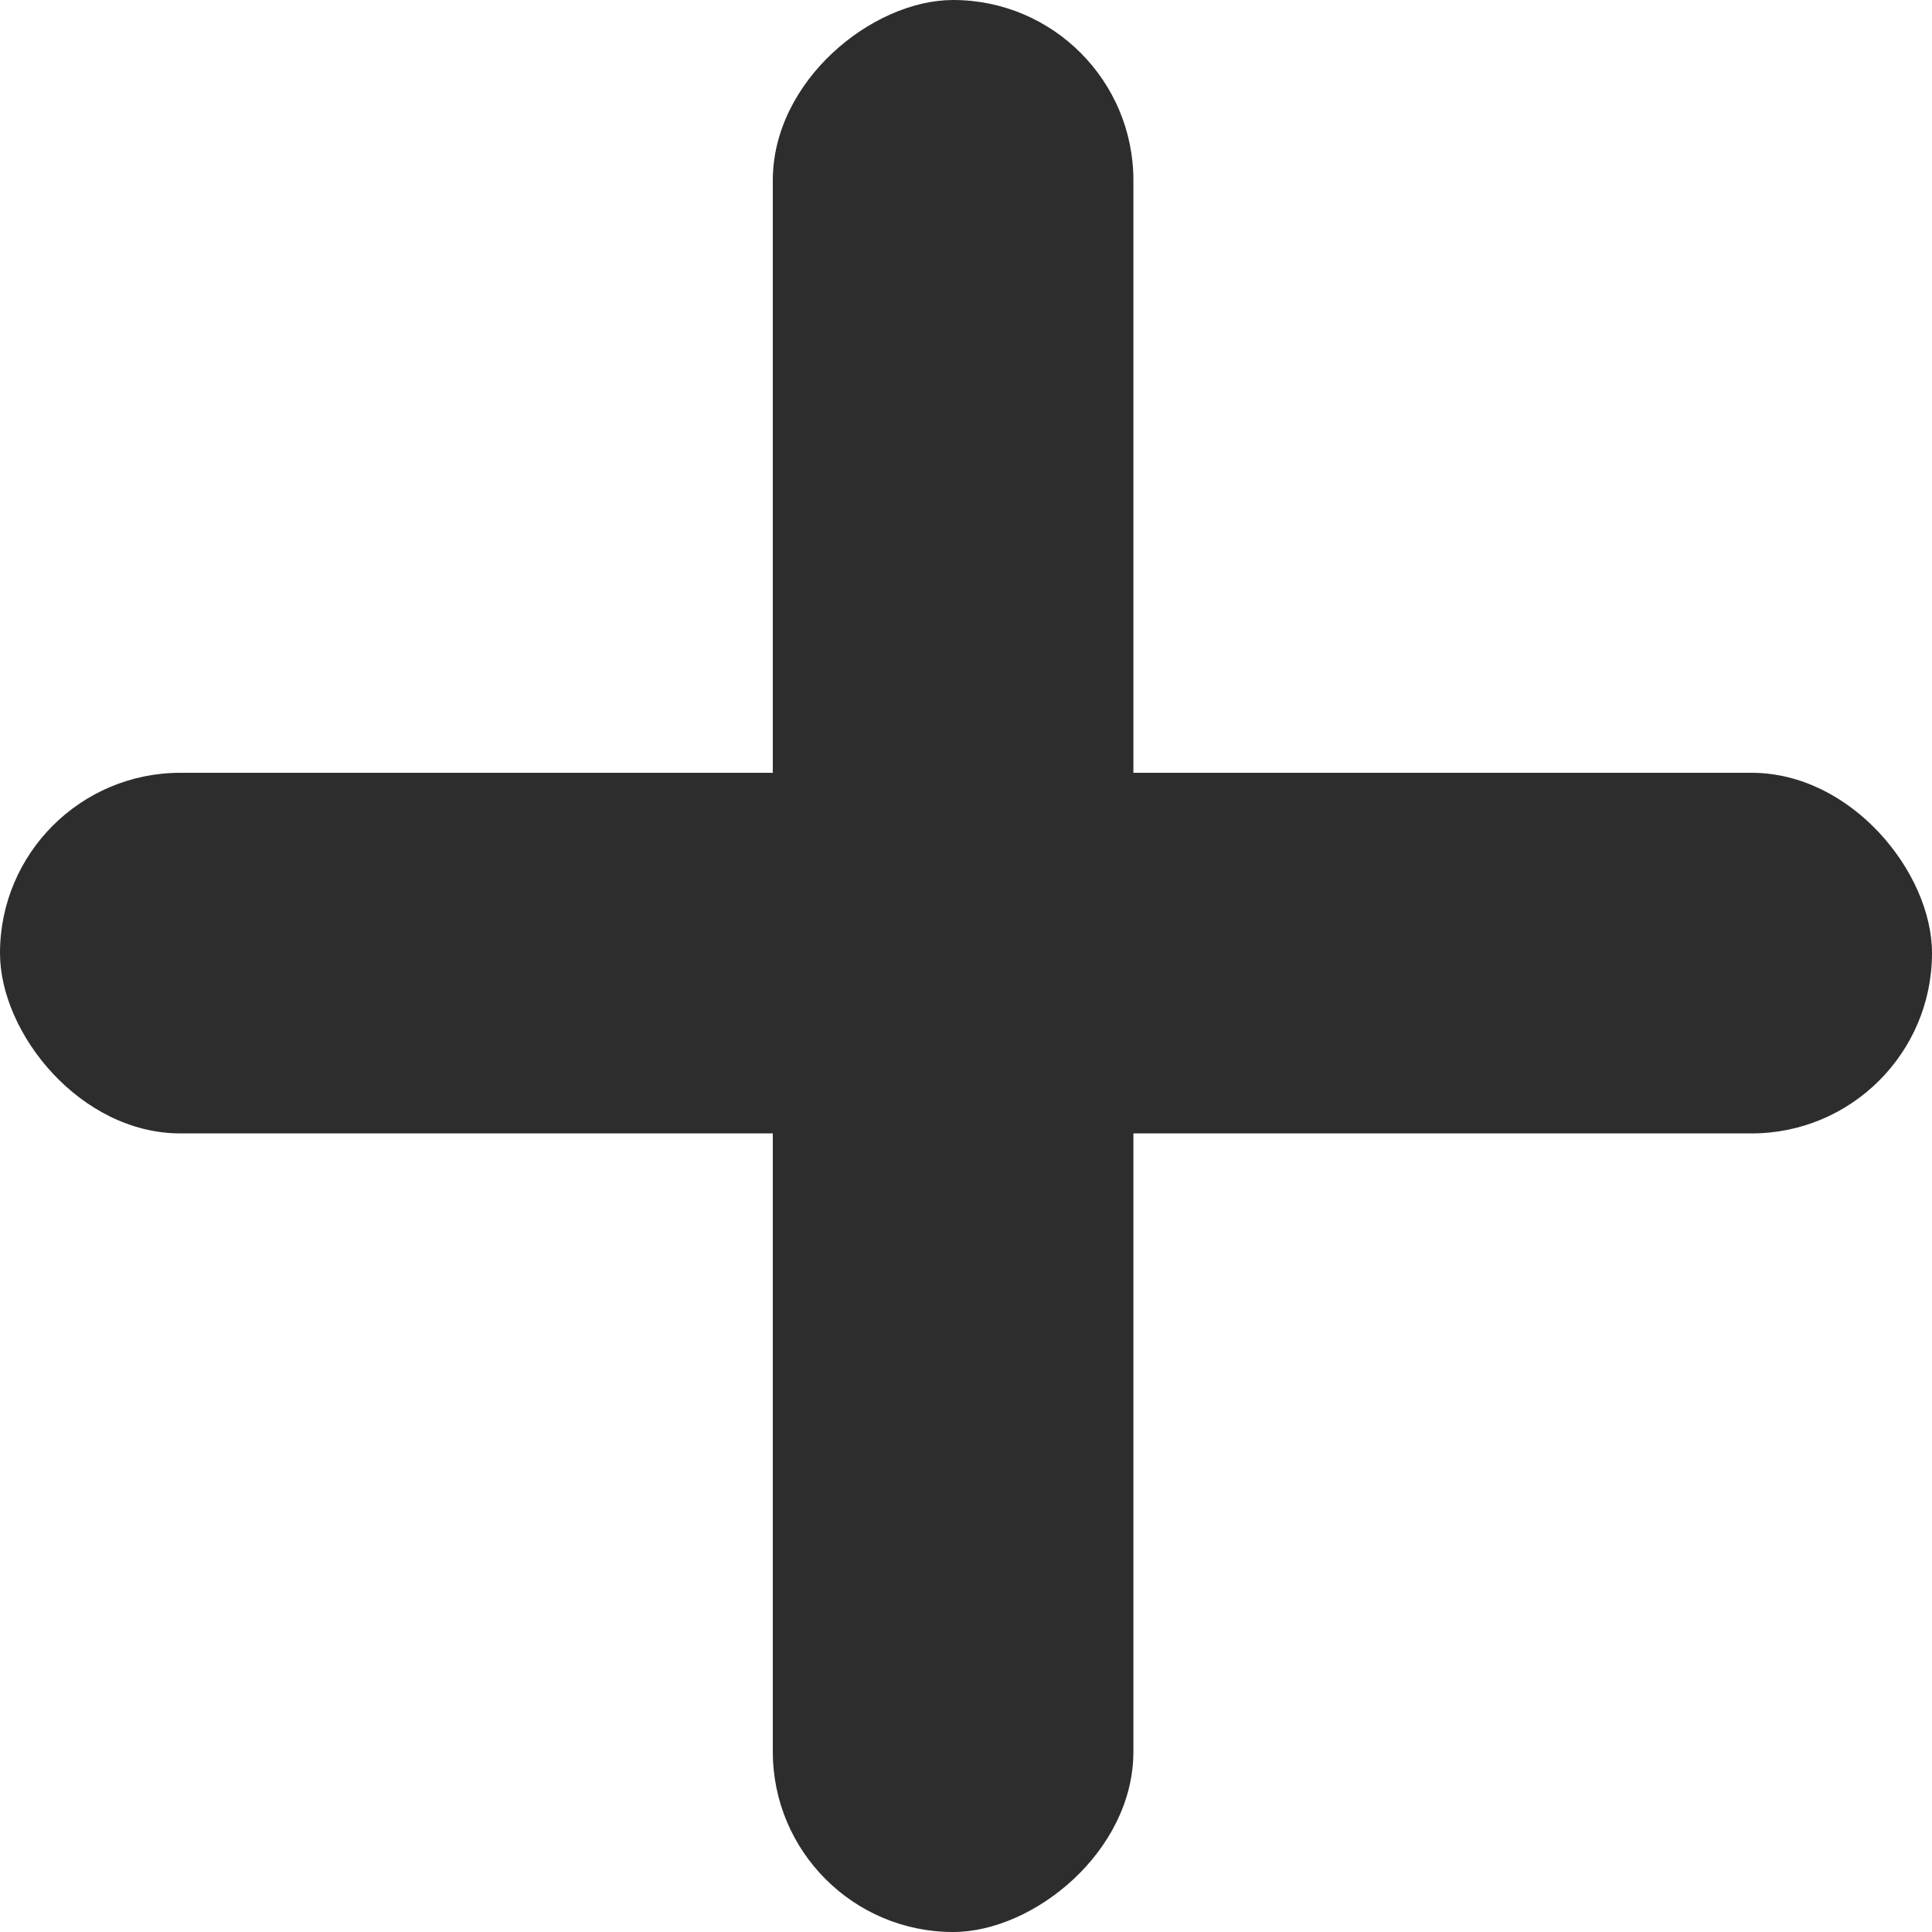
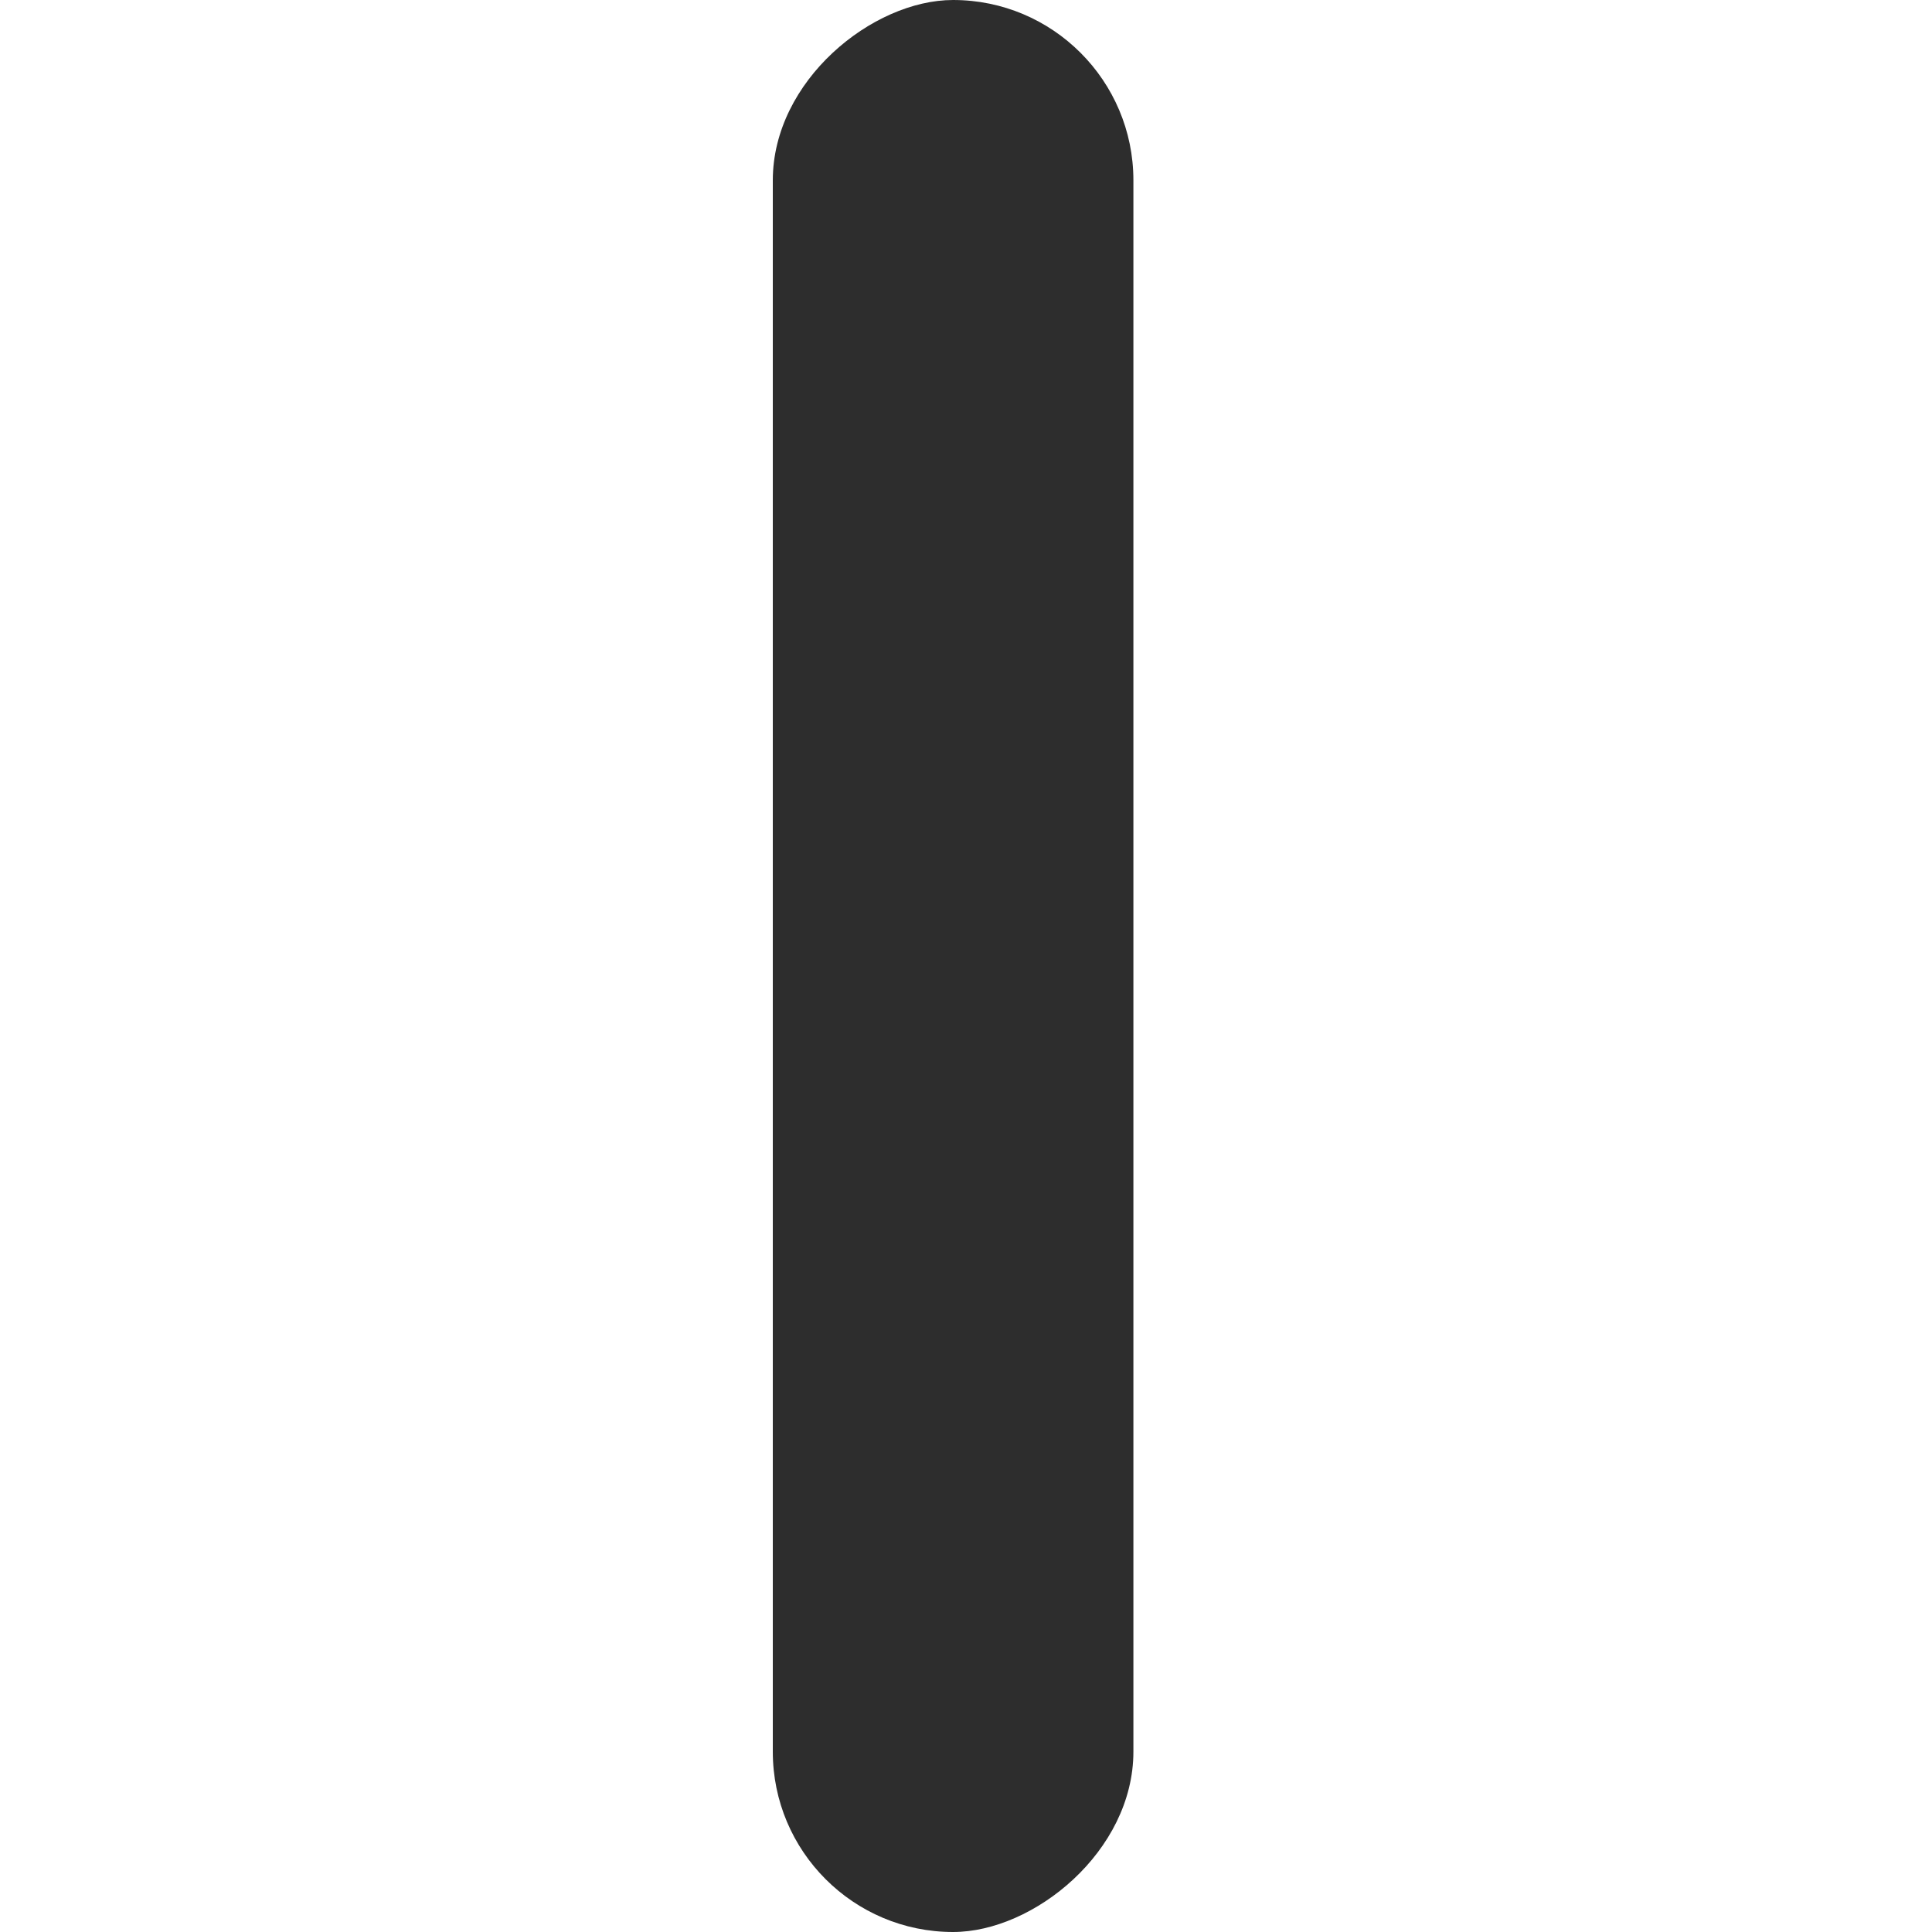
<svg xmlns="http://www.w3.org/2000/svg" width="17" height="17" viewBox="0 0 17 17" fill="none">
-   <rect y="6.8" width="17" height="3.173" rx="1.587" fill="#2D2D2D" />
  <rect x="6.8" y="17" width="17" height="3.173" rx="1.587" transform="rotate(-90 6.8 17)" fill="#2D2D2D" />
</svg>